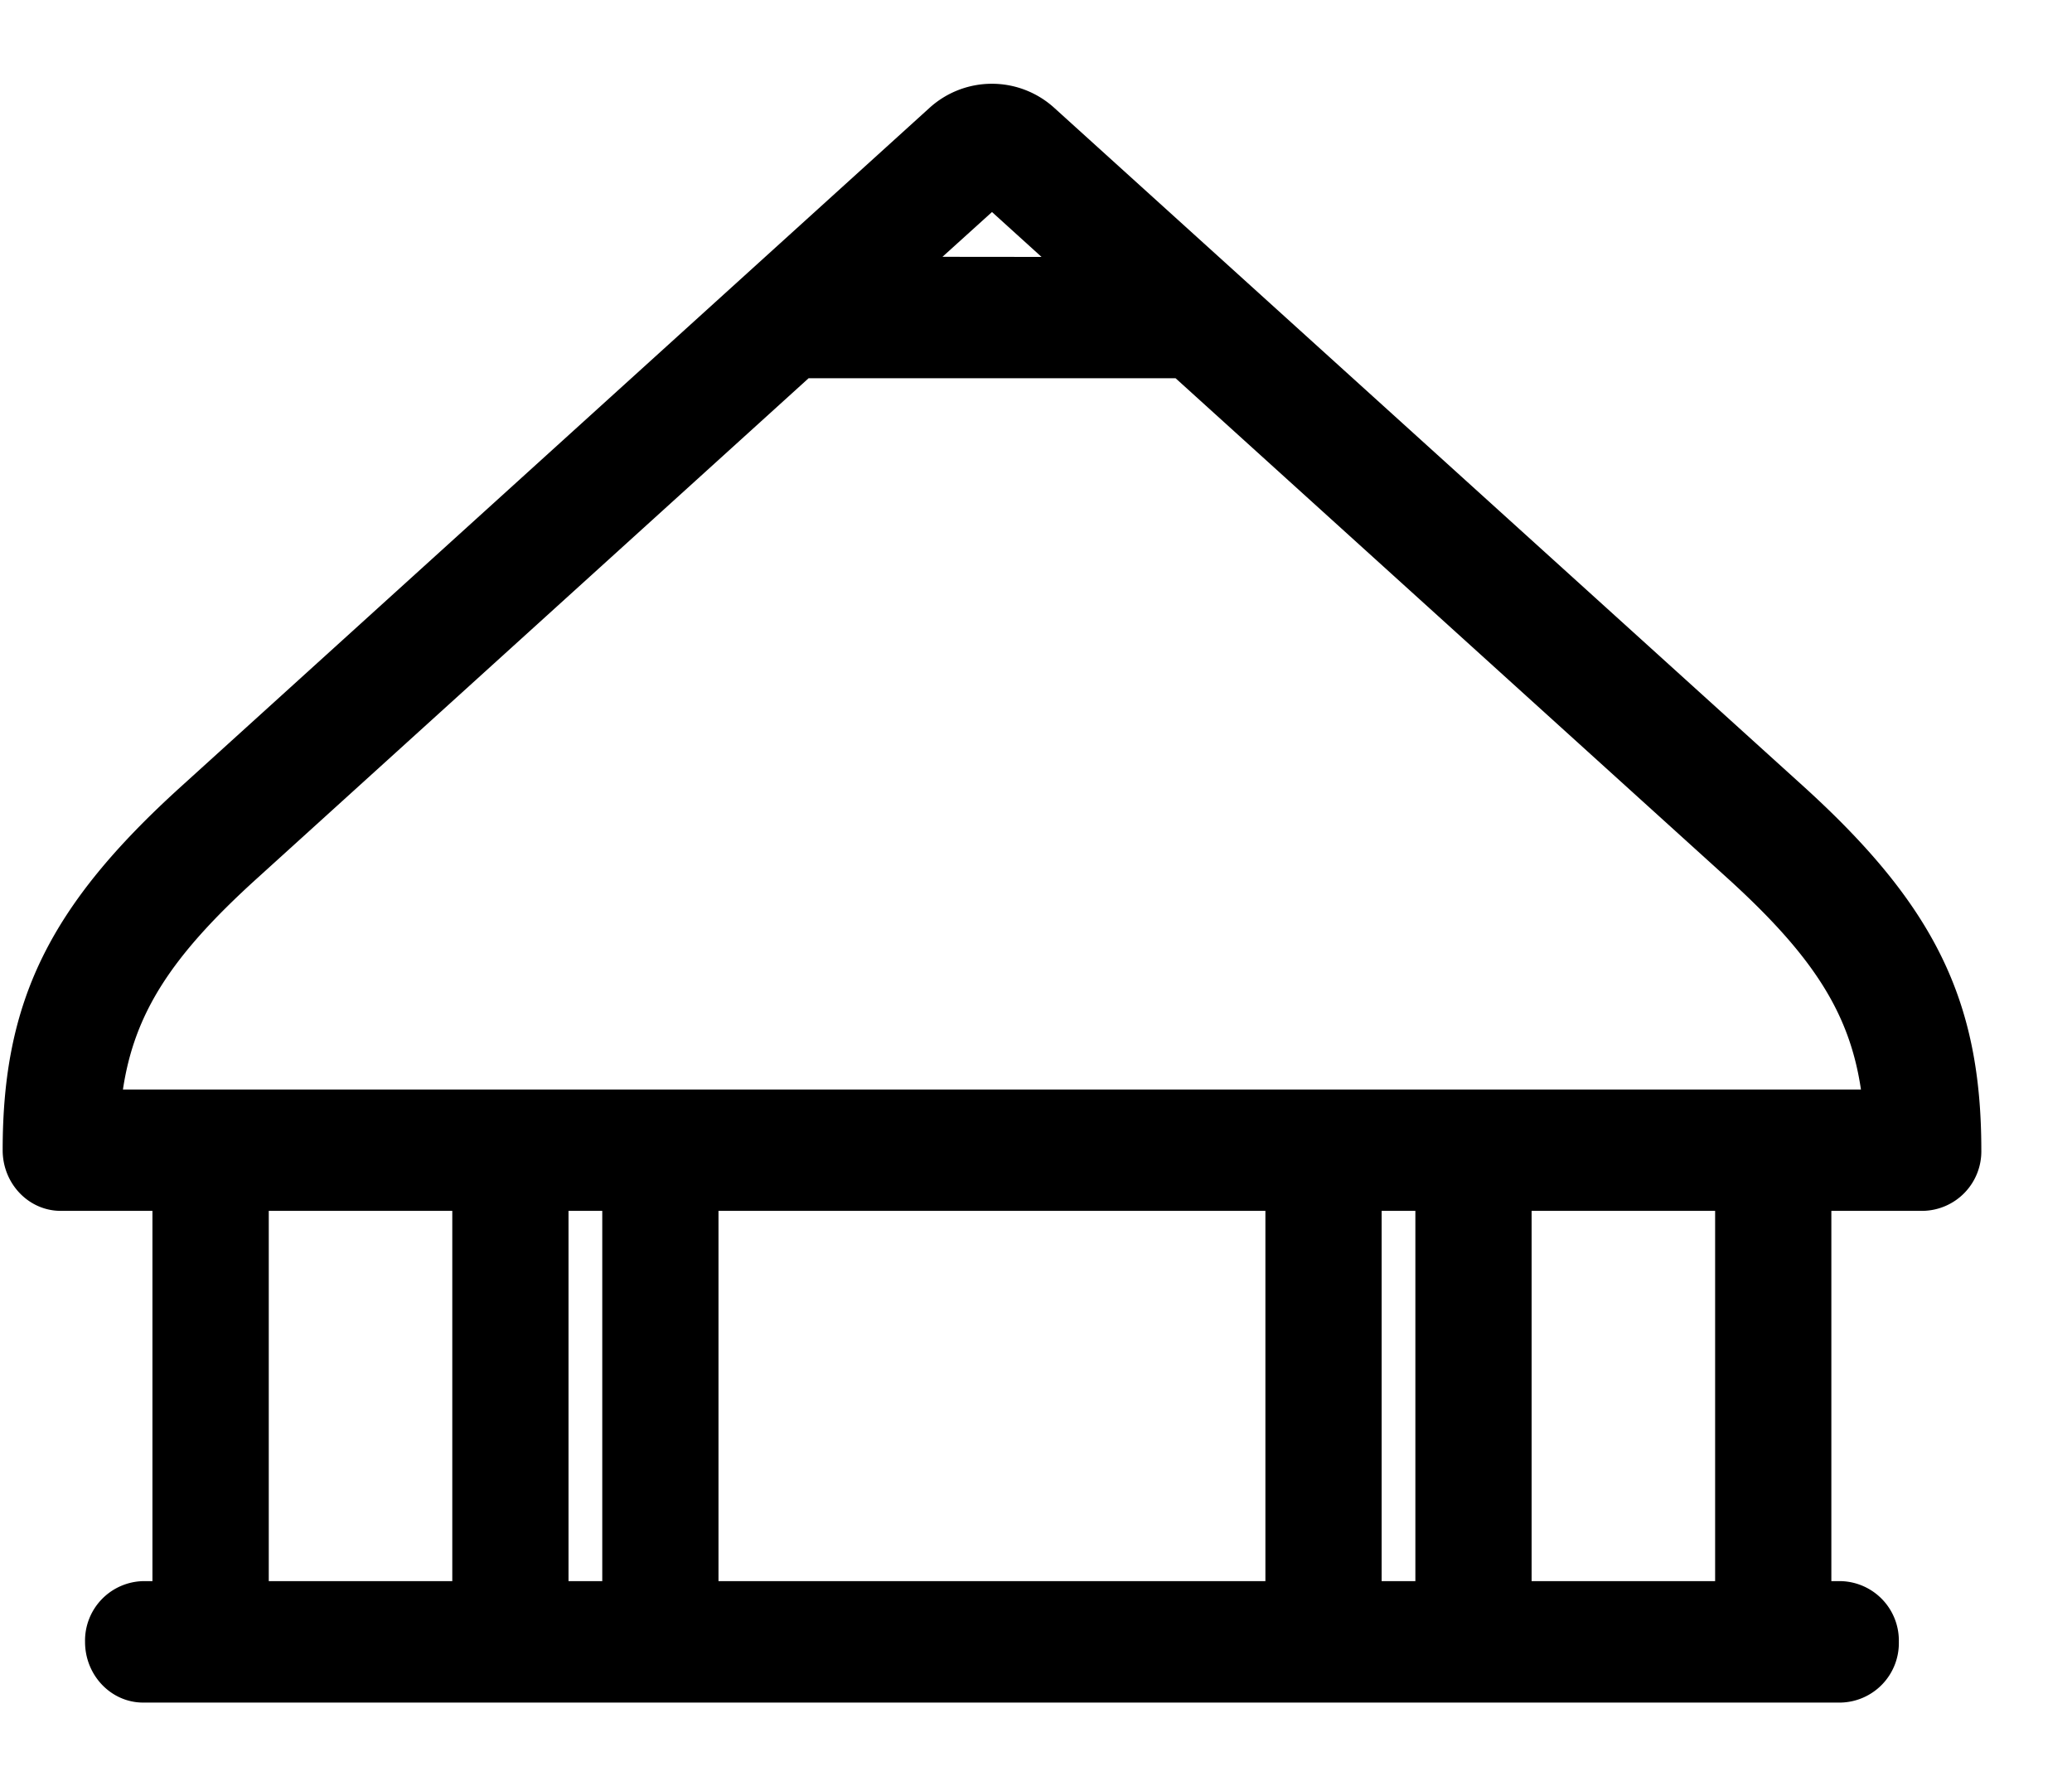
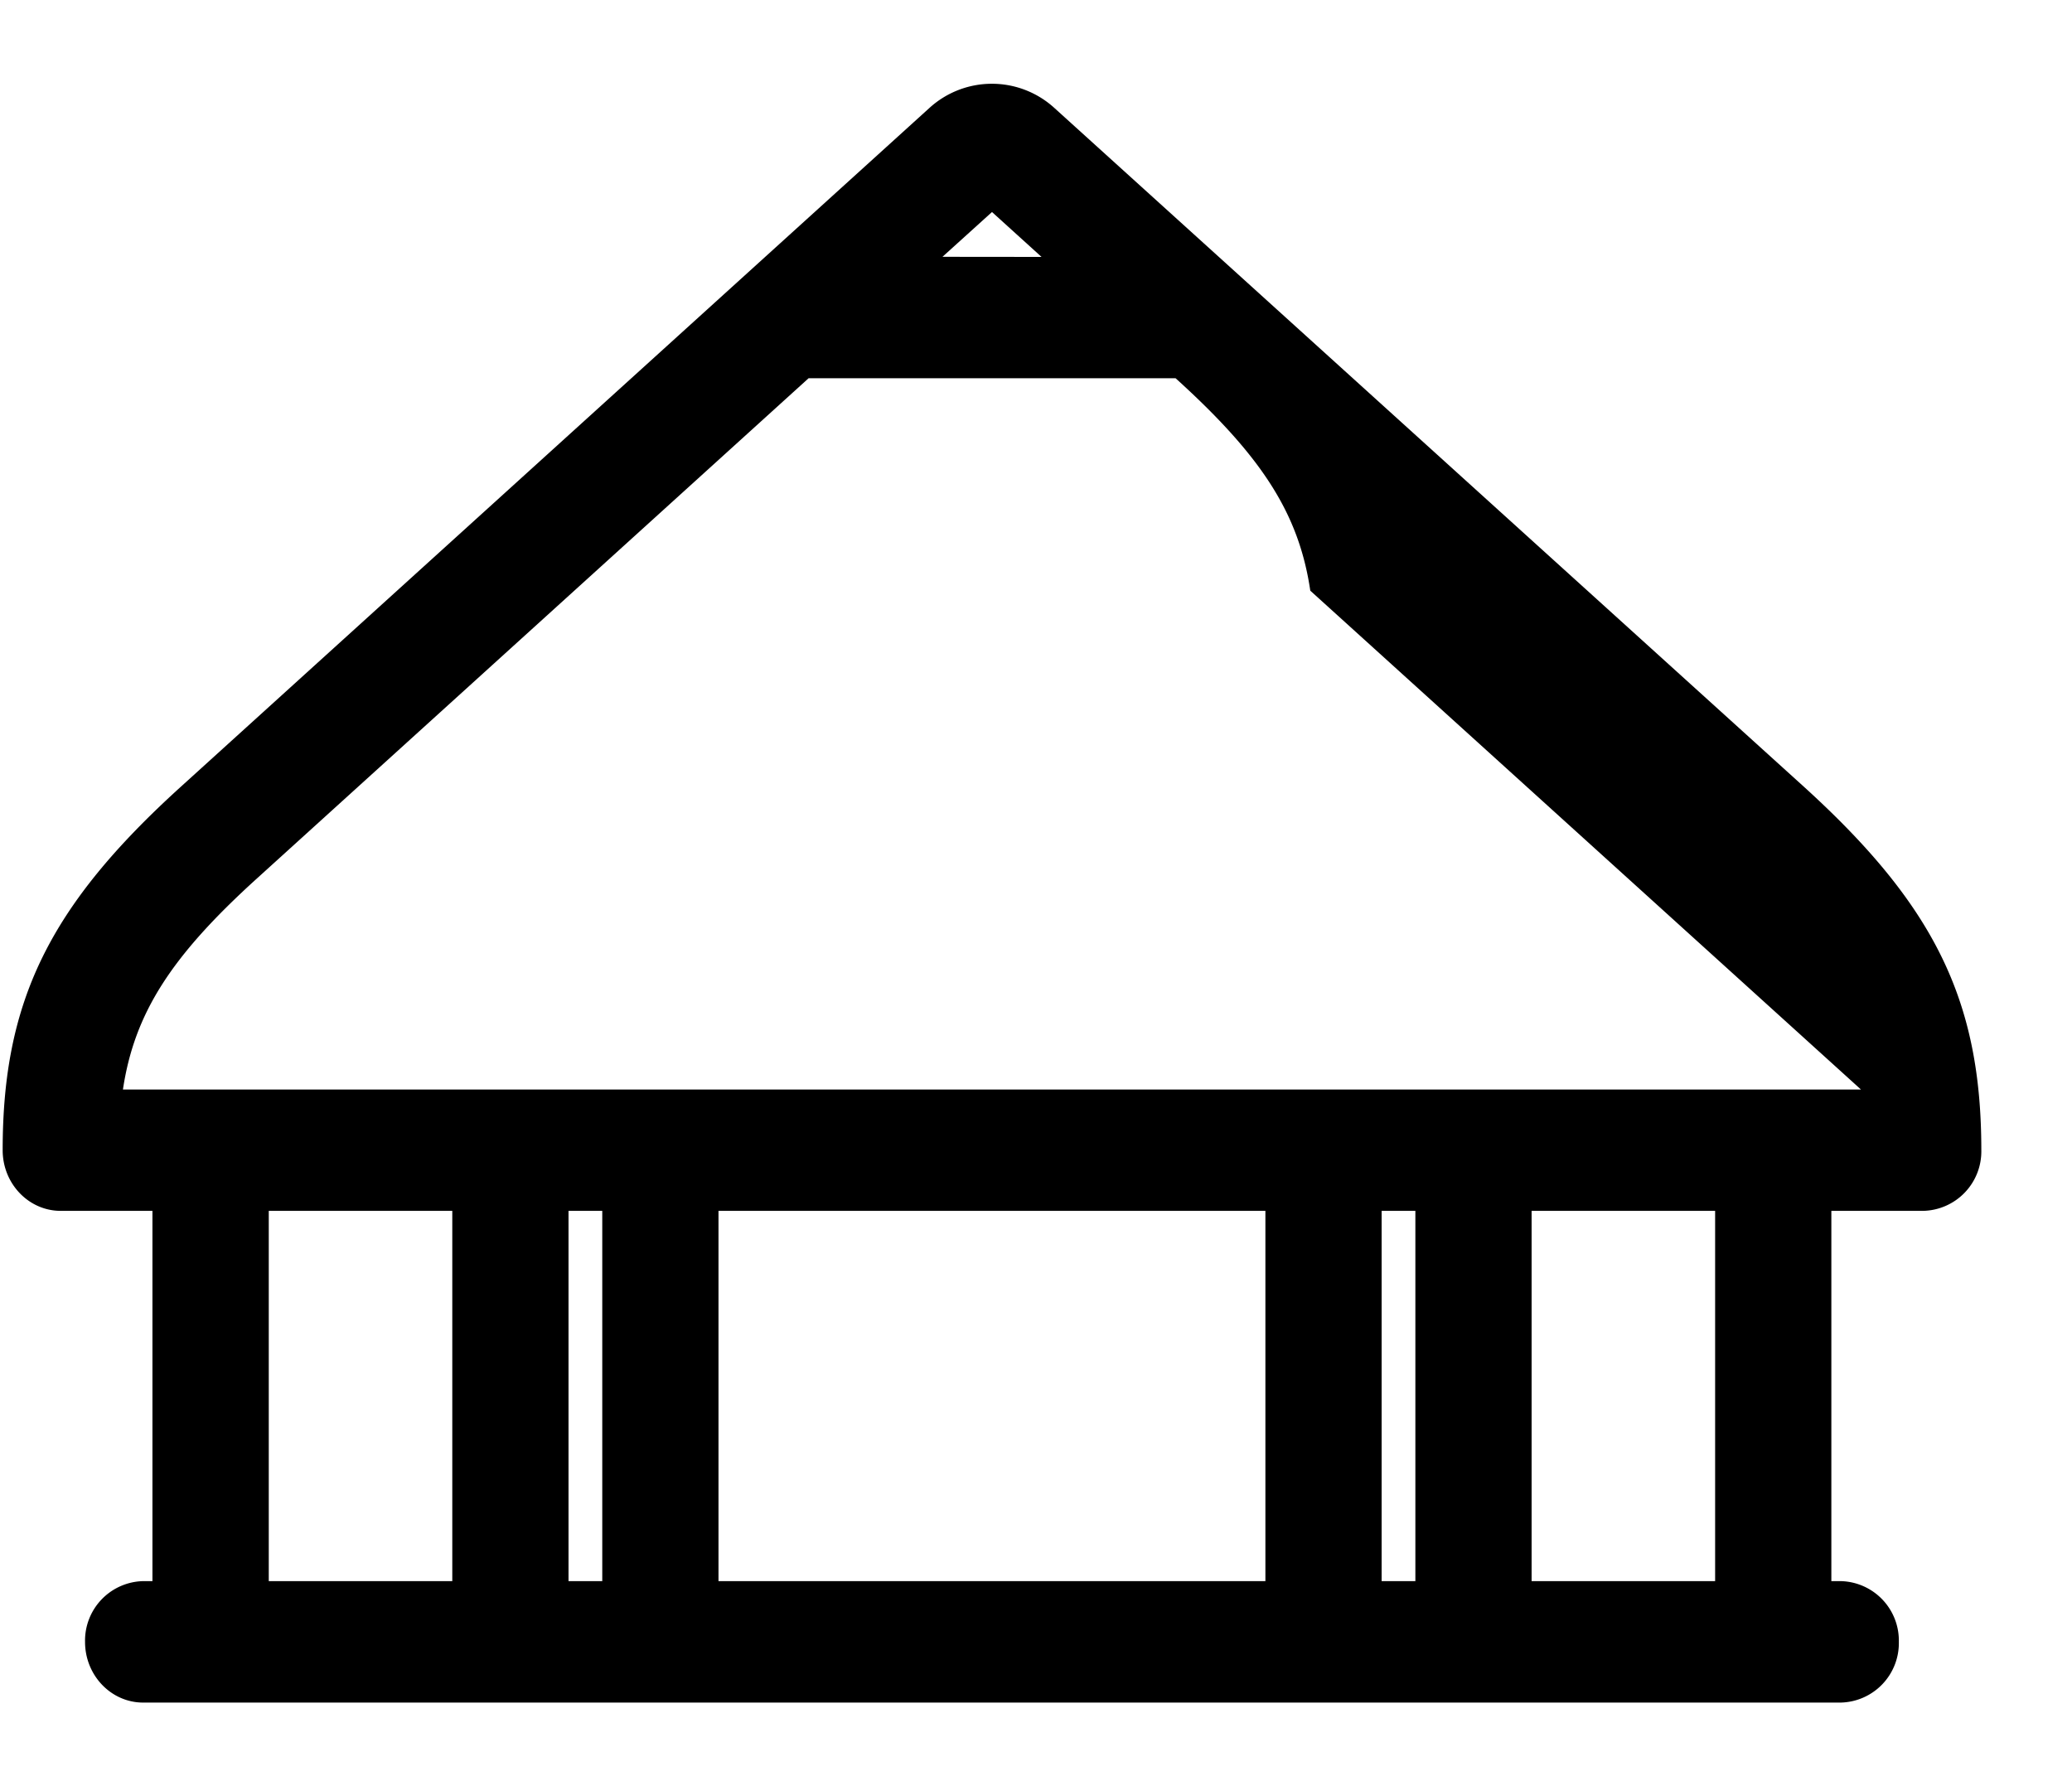
<svg xmlns="http://www.w3.org/2000/svg" viewBox="0 0 21 18">
-   <path d="M18.656 16.026h-.095v-3.753h.93a.603.603 0 0 0 .59-.615c0-1.518-.475-2.486-1.814-3.698l-7.58-6.865a.94.94 0 0 0-1.268 0l-7.587 6.88C.499 9.184.027 10.148.027 11.658c0 .34.264.615.588.615h.93v3.753h-.094a.603.603 0 0 0-.589.616c0 .339.264.615.589.615h17.205a.603.603 0 0 0 .589-.615.603.603 0 0 0-.589-.616m-1.273-3.753v3.753h-1.86v-3.753zm-3.038 0v3.753h-.342v-3.753zm-1.52 0v3.753H7.282v-3.753zm-6.721 0v3.753h-.342v-3.753zm-1.52 0v3.753h-1.86v-3.753zm4.968-9.67.502-.454.502.455zm9.309 8.44H1.246c.116-.772.487-1.35 1.358-2.139l5.591-5.07h3.72l5.581 5.056c.876.793 1.25 1.374 1.365 2.153" />
+   <path d="M18.656 16.026h-.095v-3.753h.93a.603.603 0 0 0 .59-.615c0-1.518-.475-2.486-1.814-3.698l-7.58-6.865a.94.94 0 0 0-1.268 0l-7.587 6.88C.499 9.184.027 10.148.027 11.658c0 .34.264.615.588.615h.93v3.753h-.094a.603.603 0 0 0-.589.616c0 .339.264.615.589.615h17.205a.603.603 0 0 0 .589-.615.603.603 0 0 0-.589-.616m-1.273-3.753v3.753h-1.86v-3.753zm-3.038 0v3.753h-.342v-3.753zm-1.52 0v3.753H7.282v-3.753zm-6.721 0v3.753h-.342v-3.753zm-1.52 0v3.753h-1.86v-3.753zm4.968-9.67.502-.454.502.455zm9.309 8.44H1.246c.116-.772.487-1.35 1.358-2.139l5.591-5.07h3.72c.876.793 1.25 1.374 1.365 2.153" />
</svg>